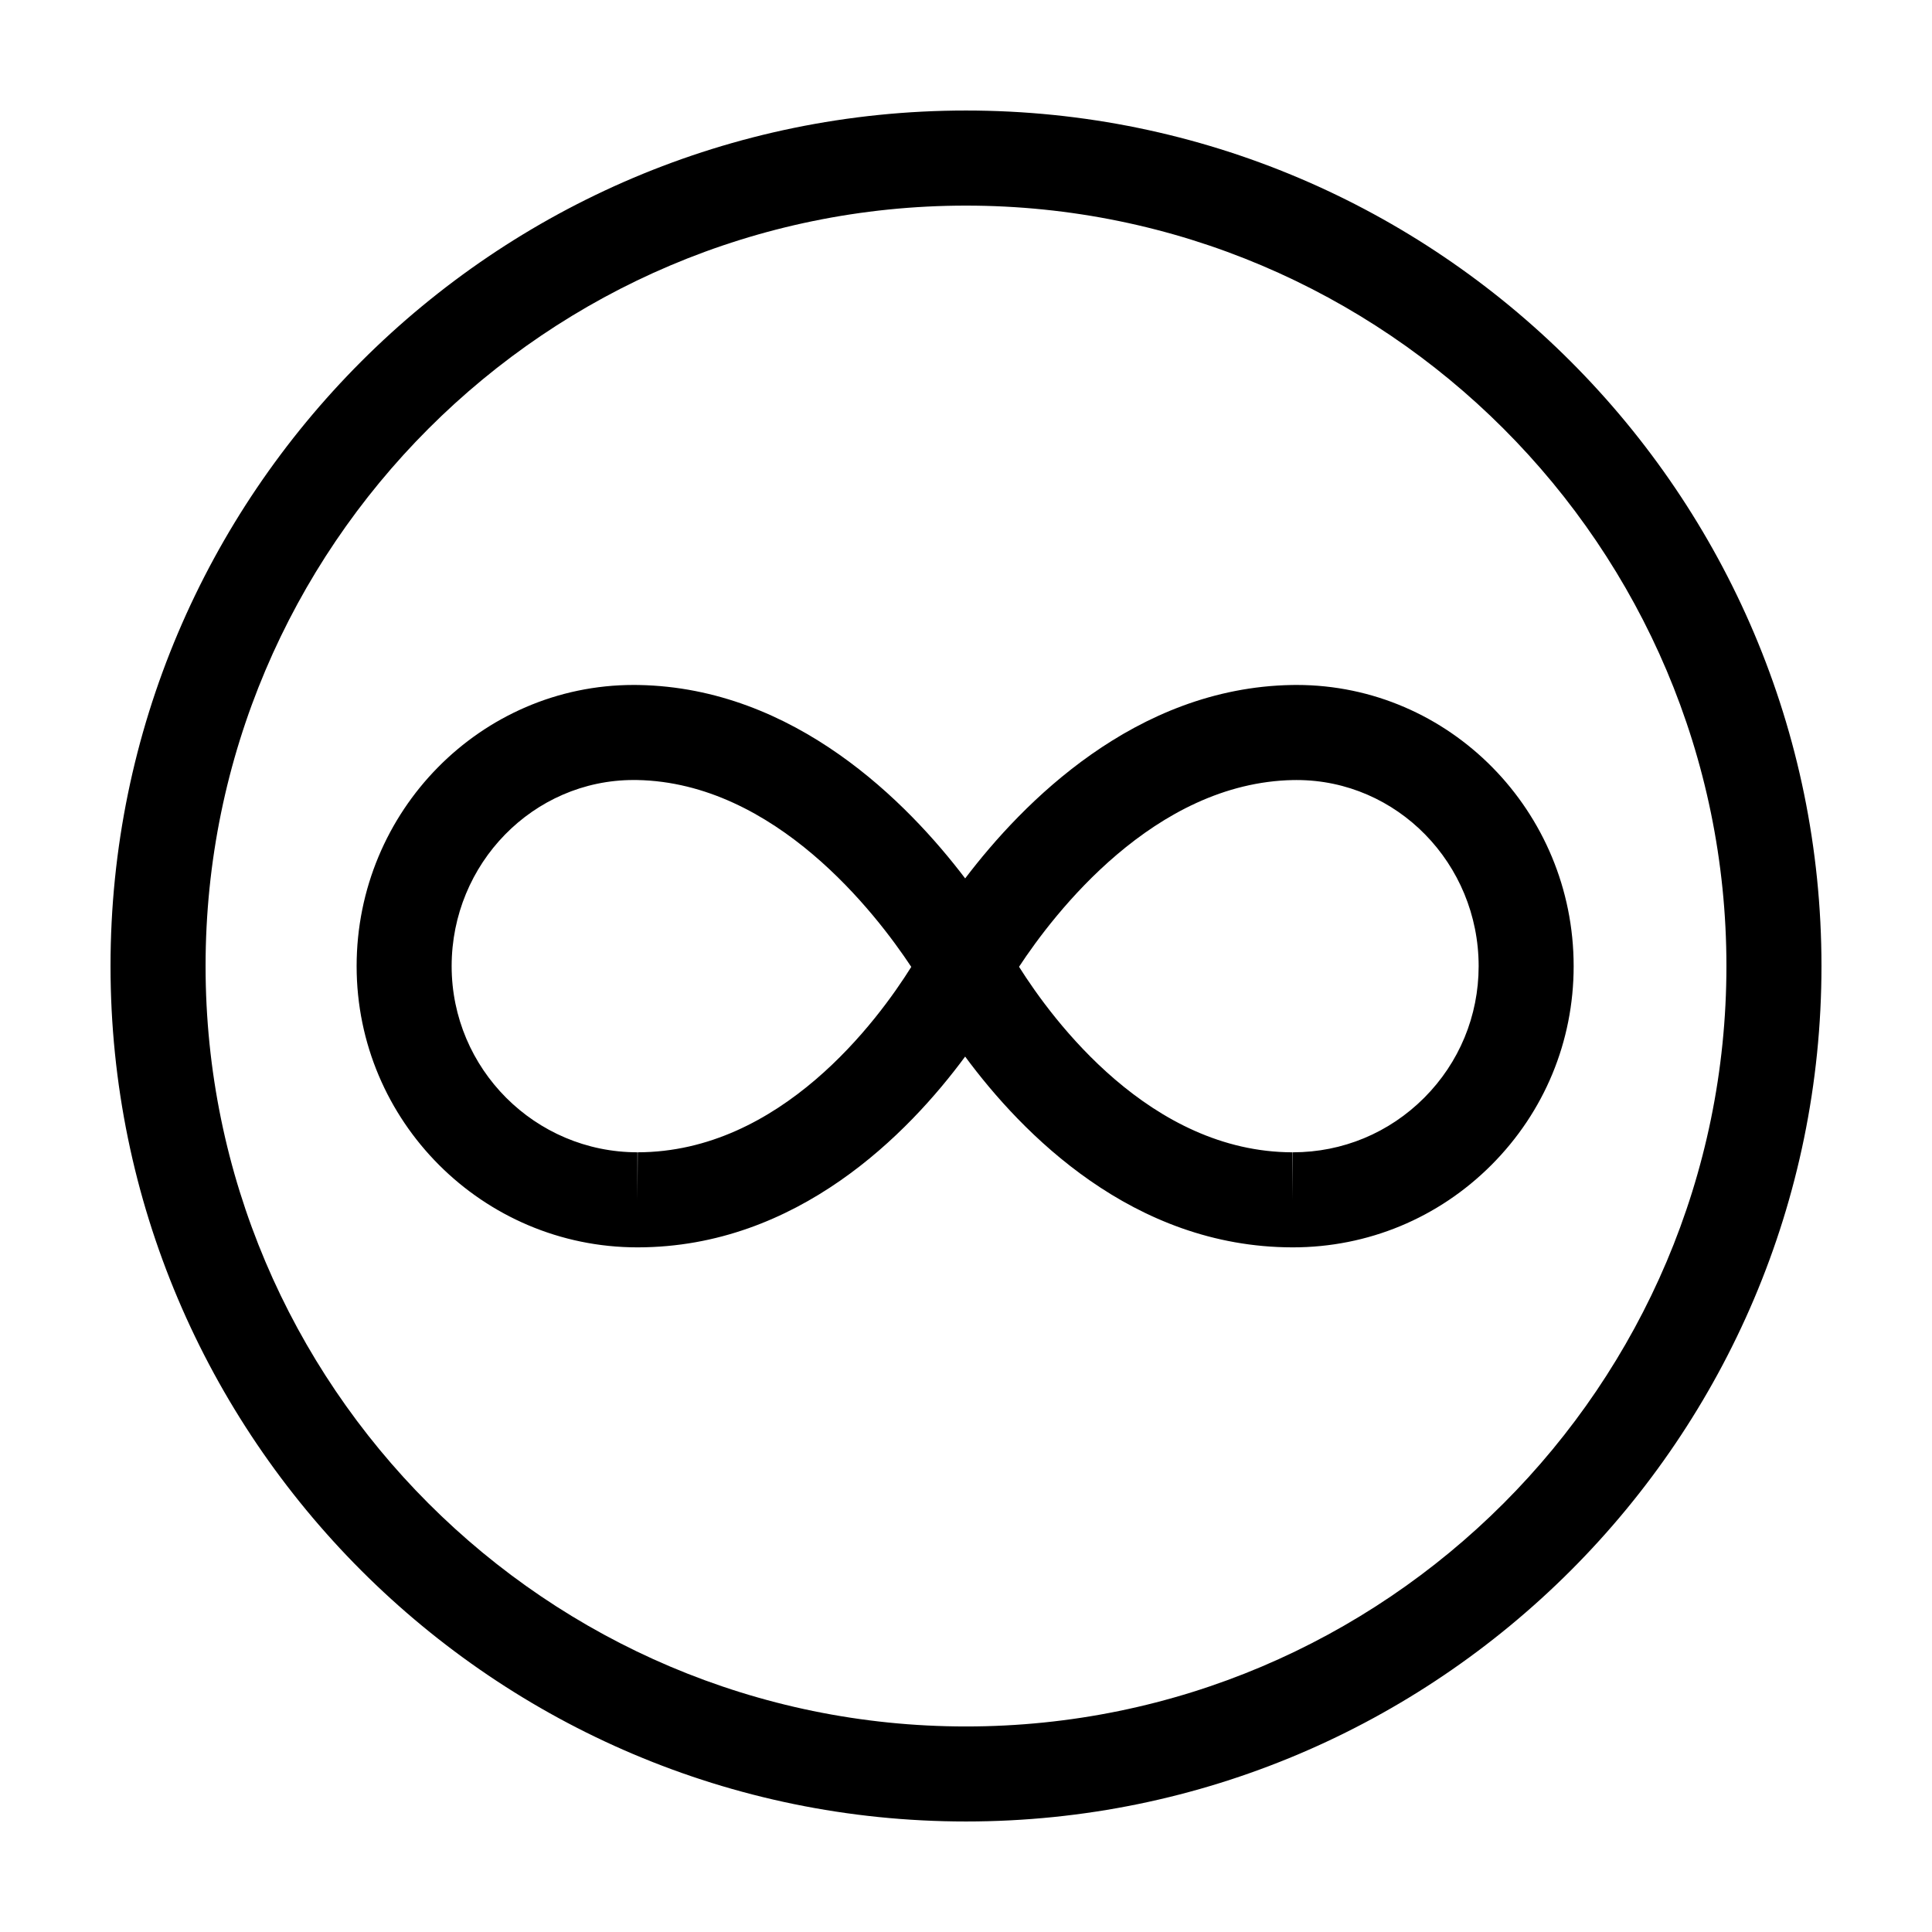
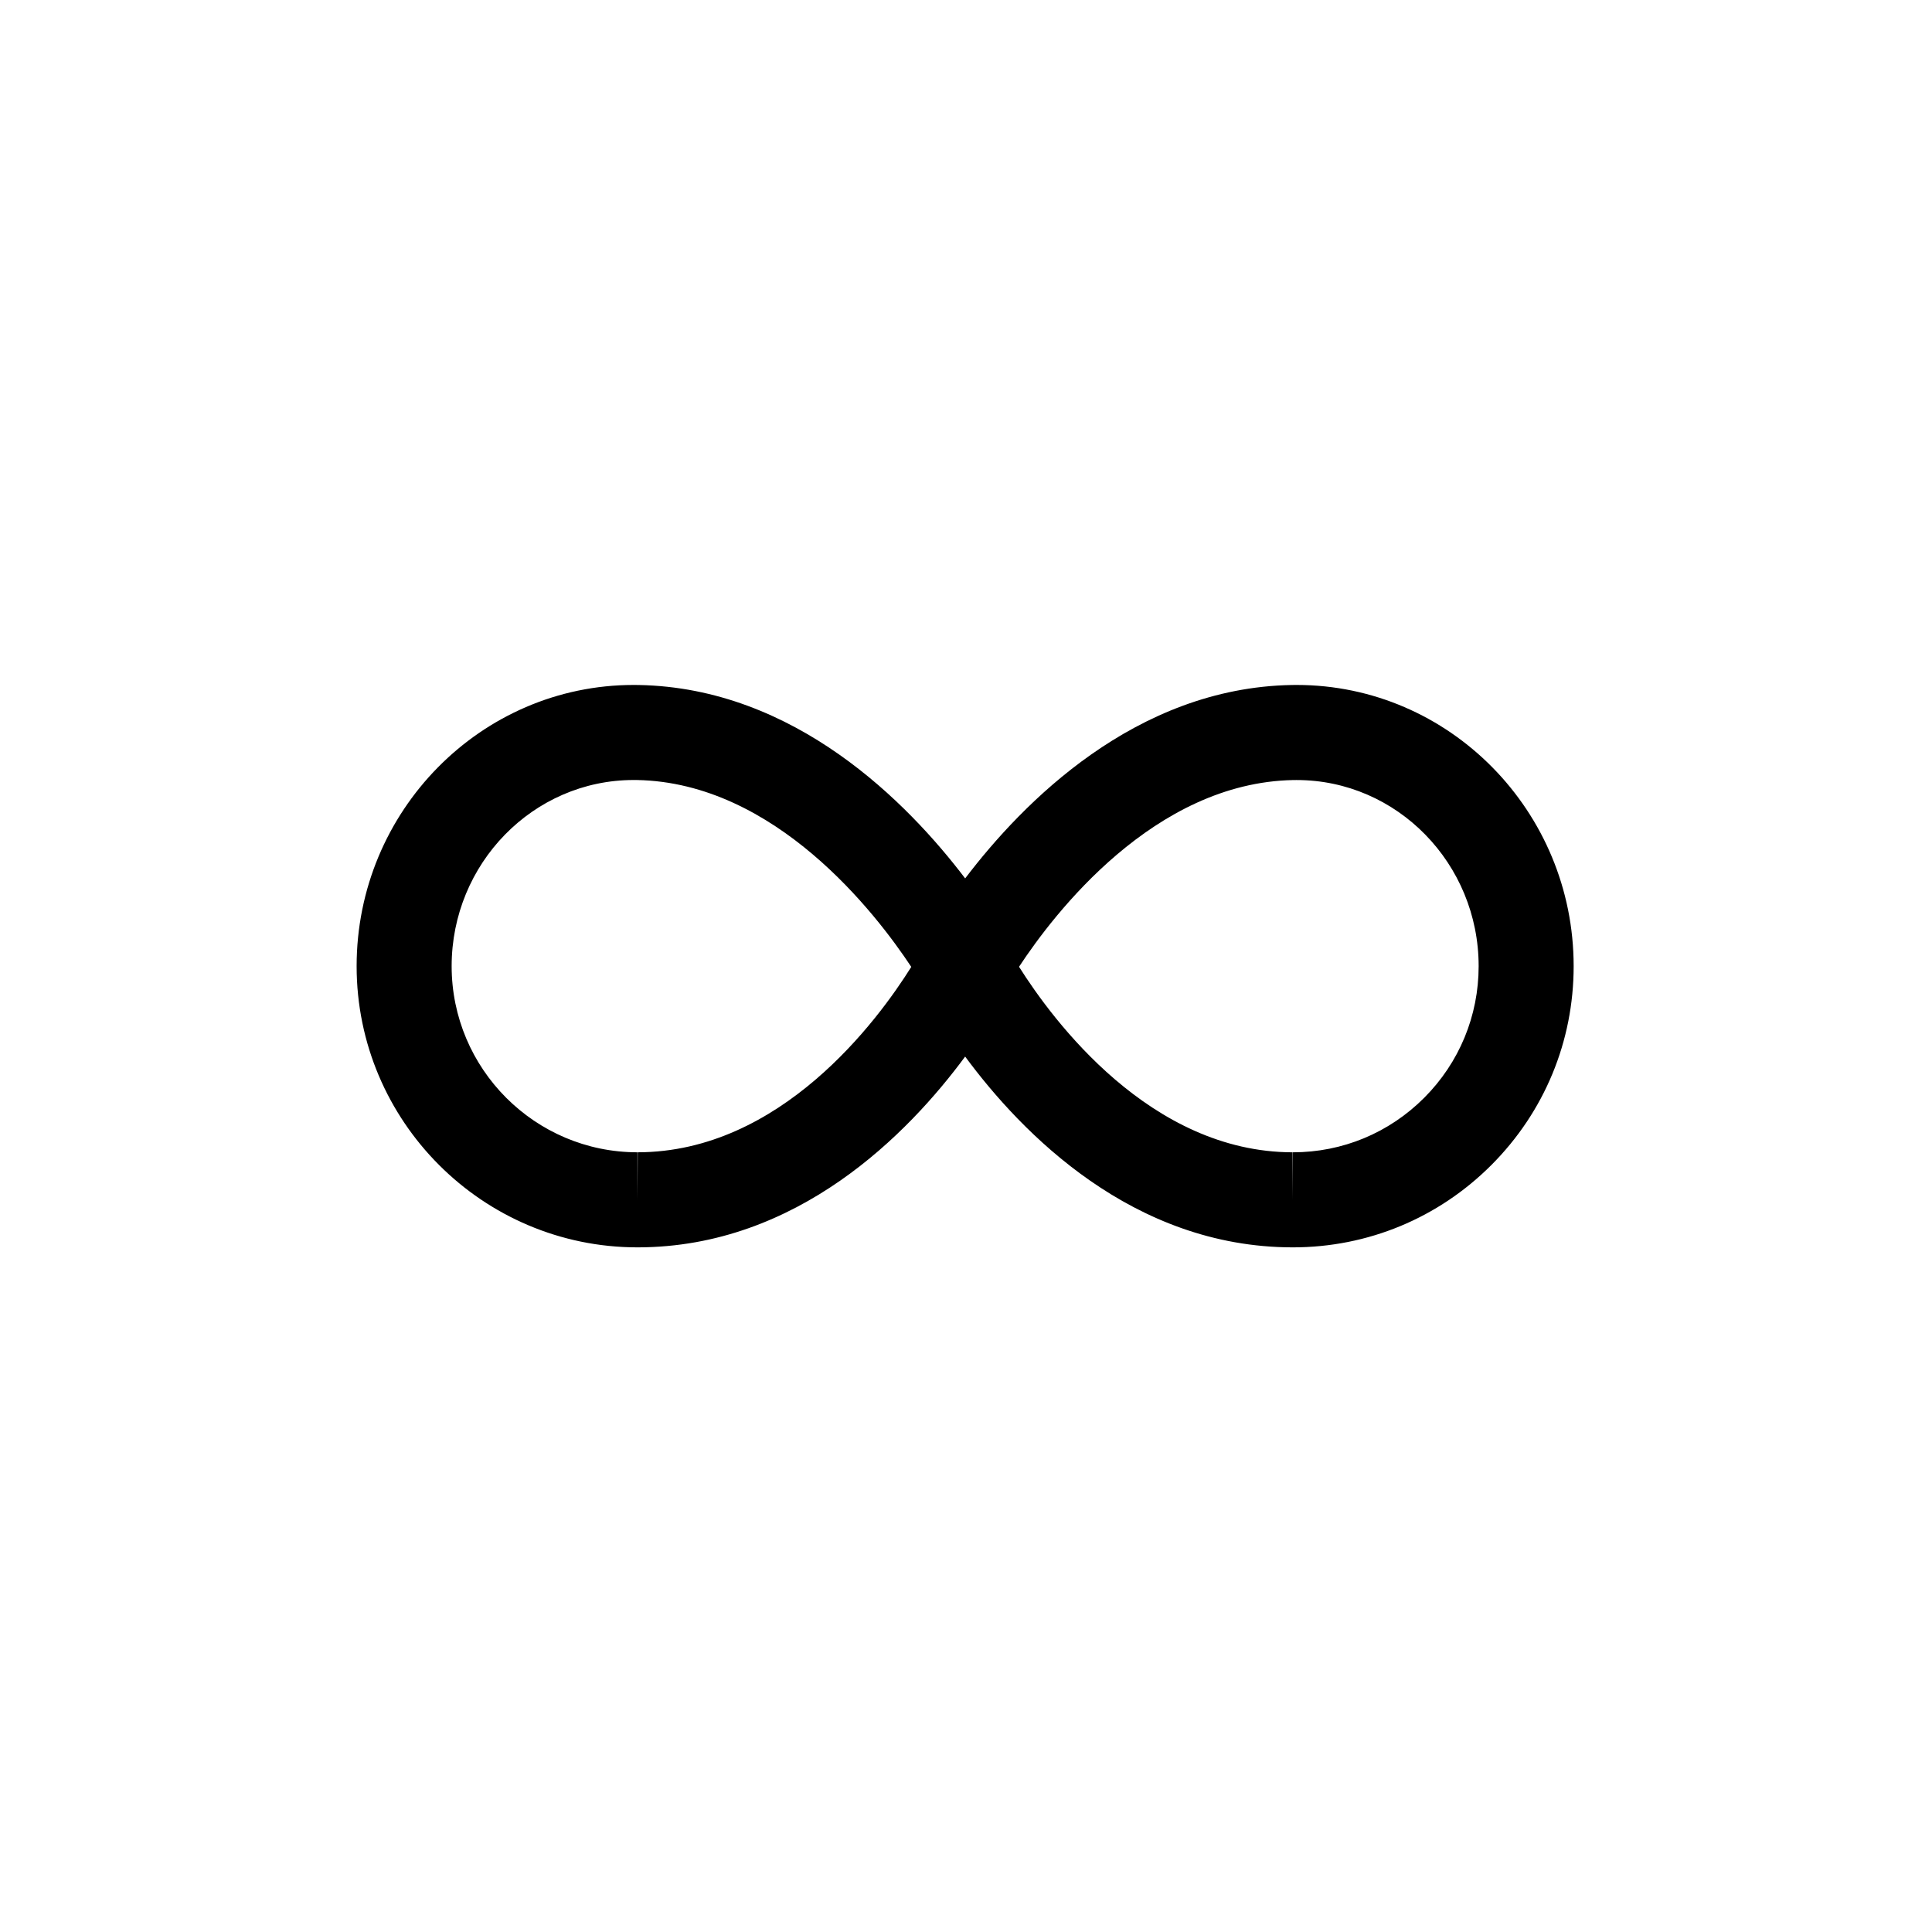
<svg xmlns="http://www.w3.org/2000/svg" fill="#000000" width="800px" height="800px" version="1.1" viewBox="144 144 512 512">
  <g>
    <path d="m487.63 325.52-1.328 0.012c-41.414 0.746-71.285 31.188-86.523 51.254-15.242-20.07-45.109-50.508-86.527-51.254l-1.328-0.012c-40.48 0-73.414 33.434-73.414 74.523 0 41.09 33.387 74.52 74.43 74.52h0.105c42.309-0.059 71.684-30.172 86.73-50.562 15.047 20.391 44.422 50.5 86.73 50.562h0.109c19.879 0 38.578-7.758 52.637-21.84 14.047-14.078 21.785-32.781 21.785-52.672 0.008-41.098-32.926-74.531-73.406-74.531zm-174.63 123.85-0.07 12.594v-12.594c-27.156 0-49.238-22.129-49.238-49.328 0-27.199 21.633-49.332 48.227-49.332l0.875 0.004c36.711 0.664 63.391 35.438 72.703 49.523-8.898 14.219-34.594 49.082-72.496 49.133zm208.43-14.445c-9.301 9.316-21.664 14.449-34.809 14.449l-0.004 12.594-0.07-12.594c-37.707-0.051-63.551-34.984-72.492-49.168 9.281-14.113 35.816-48.812 72.699-49.484l0.875-0.004c26.59 0 48.227 22.133 48.227 49.332-0.004 13.168-5.129 25.555-14.426 34.875z" />
-     <path d="m400 173.29c-125.01 0-226.71 101.7-226.71 226.71s101.7 226.71 226.71 226.71 226.71-101.7 226.71-226.71c-0.004-125.01-101.71-226.71-226.71-226.71zm0 428.24c-111.12 0-201.52-90.402-201.52-201.52s90.402-201.52 201.52-201.52 201.52 90.402 201.52 201.52c0 111.12-90.406 201.52-201.52 201.52z" />
  </g>
</svg>